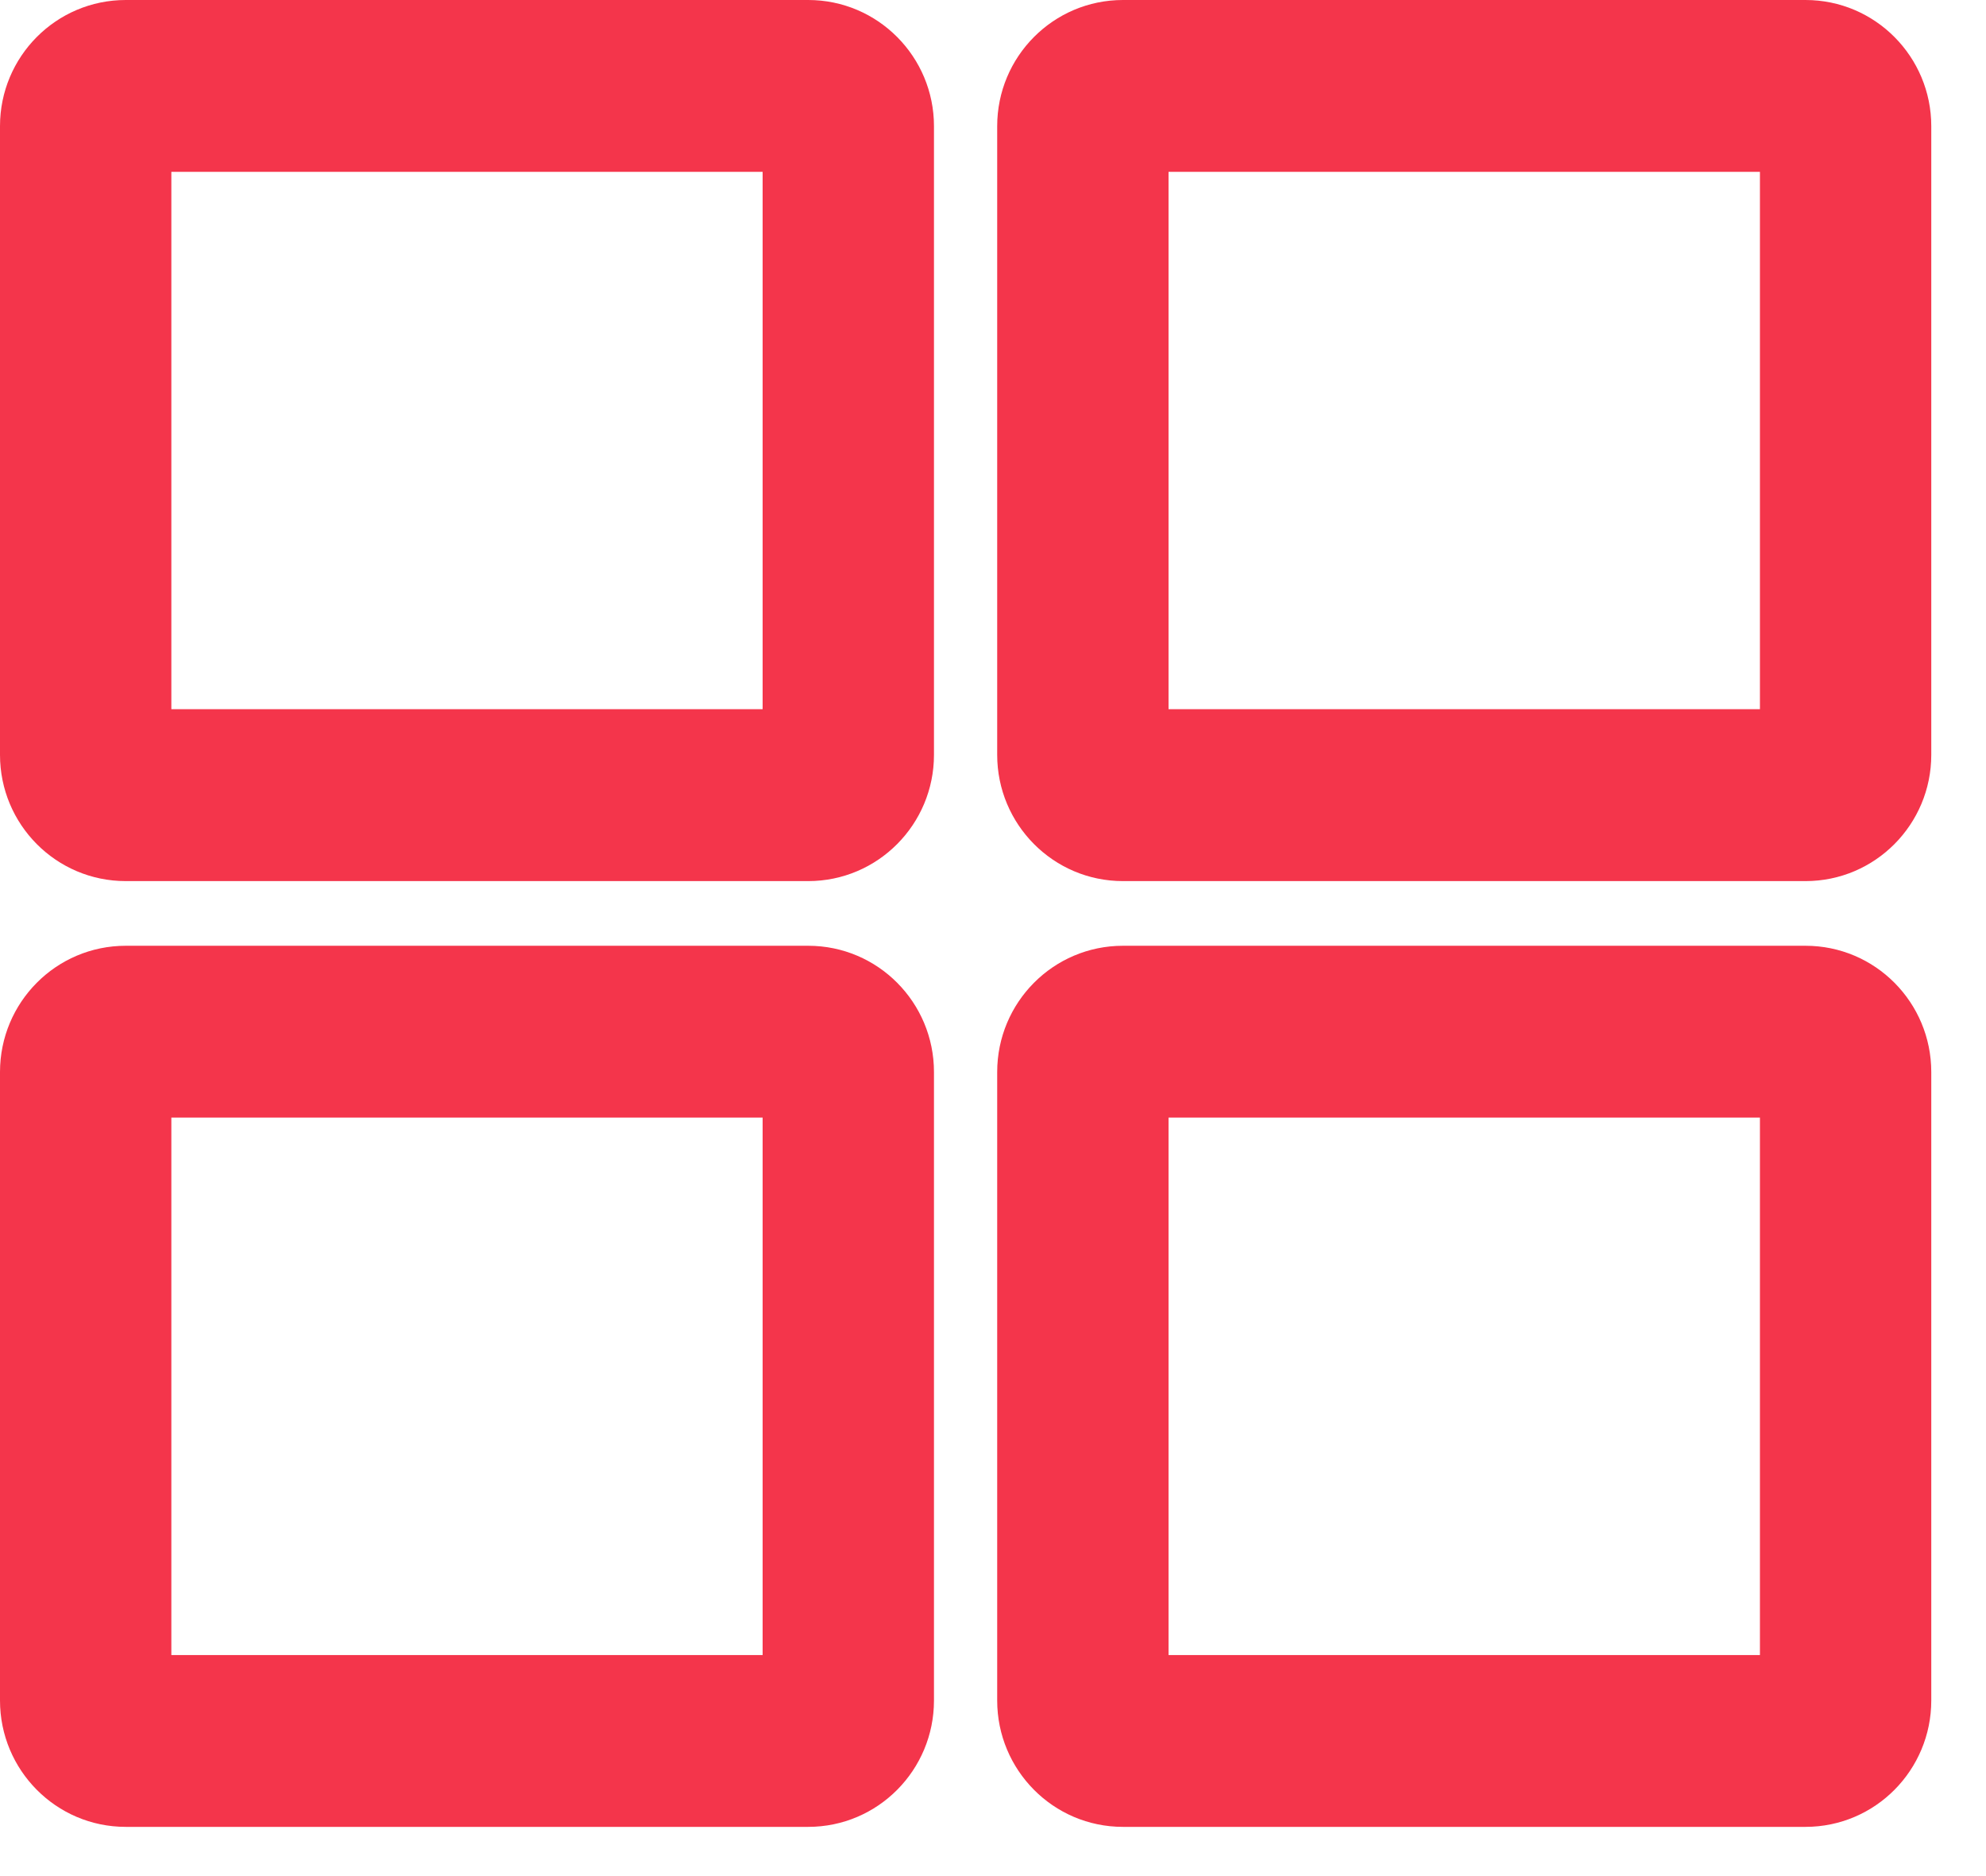
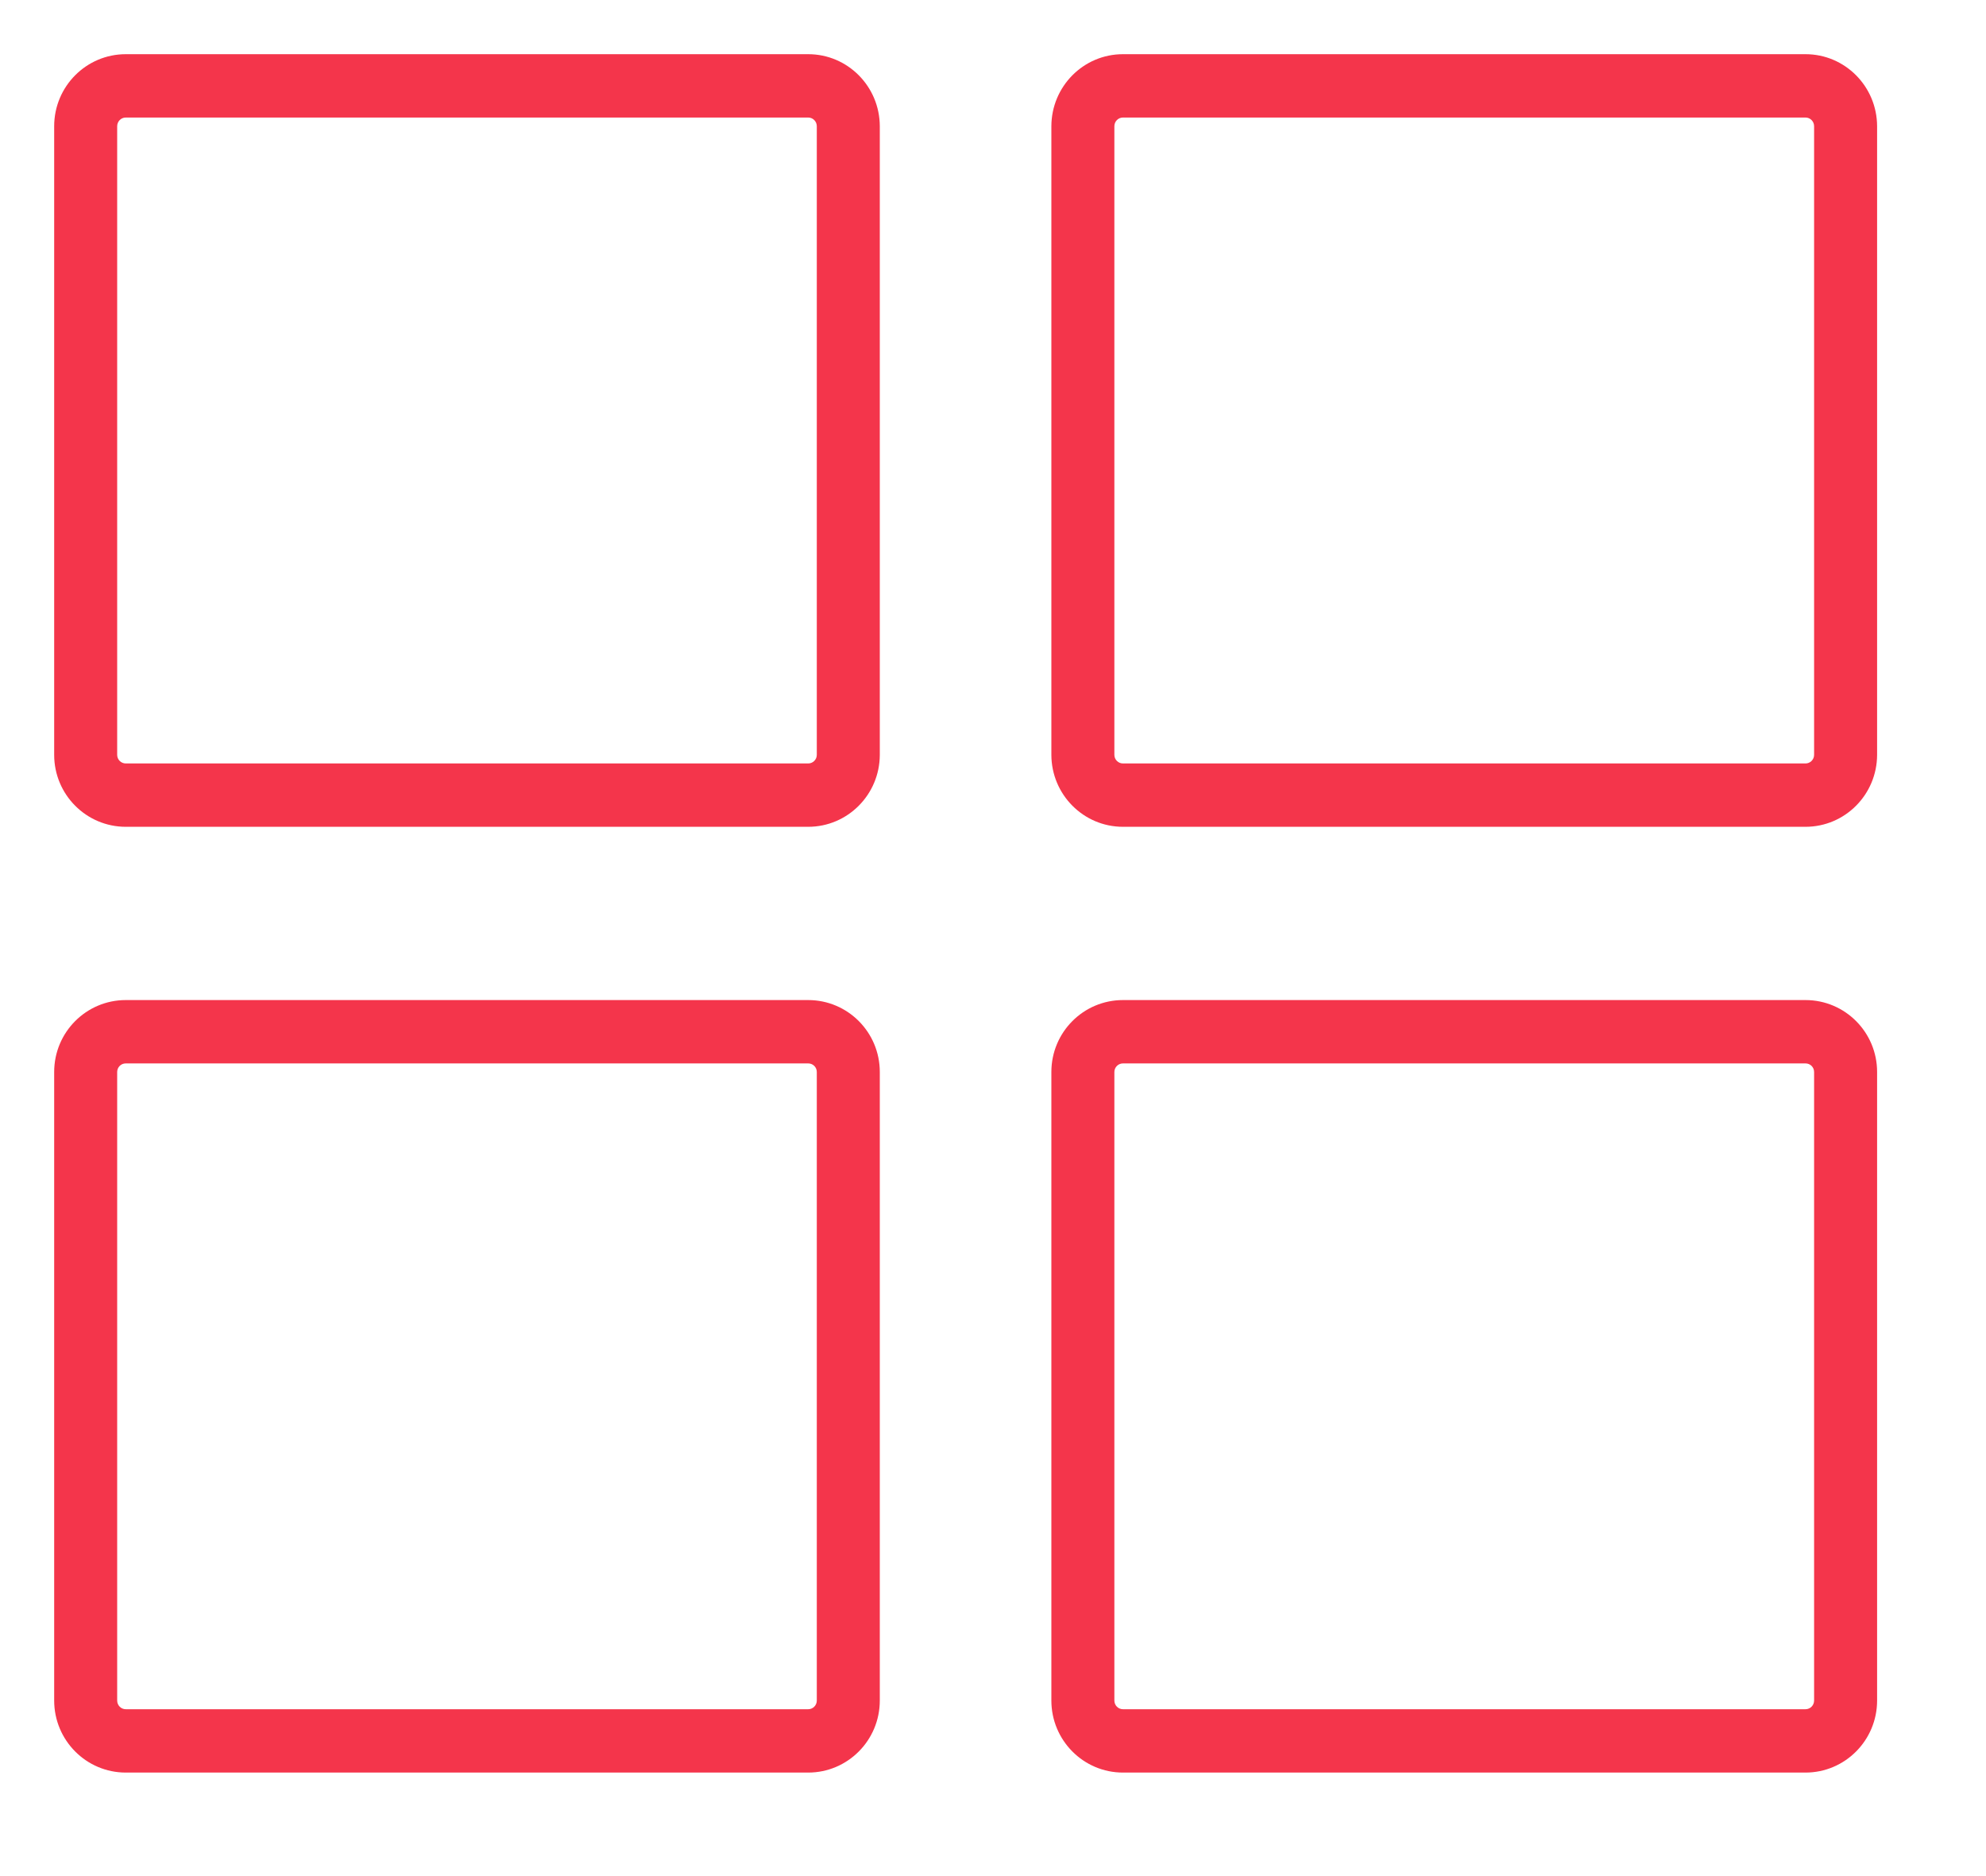
<svg xmlns="http://www.w3.org/2000/svg" width="18" height="17" viewBox="0 0 18 17" fill="none">
  <path d="M7.325 9.062C7.683 9.062 7.974 9.353 7.974 9.714V15.409C7.974 15.77 7.683 16.062 7.325 16.062H1.14C0.782 16.062 0.491 15.77 0.491 15.409V9.714C0.491 9.353 0.782 9.062 1.14 9.062H7.325ZM16.364 9.062C16.722 9.062 17.013 9.353 17.013 9.714V15.409C17.013 15.77 16.722 16.062 16.364 16.062H10.178C9.82 16.062 9.529 15.77 9.529 15.409V9.714C9.529 9.353 9.82 9.062 10.178 9.062H16.364ZM1.14 9.636C1.097 9.636 1.062 9.67 1.062 9.714V15.409C1.062 15.453 1.097 15.488 1.14 15.488H7.325C7.368 15.488 7.403 15.453 7.403 15.409V9.714C7.403 9.67 7.368 9.636 7.325 9.636H1.14ZM10.178 9.636C10.135 9.636 10.1 9.671 10.1 9.714V15.409C10.1 15.453 10.135 15.488 10.178 15.488H16.364C16.407 15.488 16.442 15.453 16.442 15.409V9.714C16.442 9.67 16.407 9.636 16.364 9.636H10.178ZM7.325 0.491C7.683 0.491 7.973 0.783 7.974 1.144V6.84C7.973 7.2 7.683 7.492 7.325 7.492H1.14C0.782 7.492 0.491 7.2 0.491 6.84V1.144C0.491 0.783 0.782 0.491 1.14 0.491H7.325ZM16.364 0.491C16.722 0.491 17.012 0.783 17.013 1.144V6.84C17.012 7.2 16.722 7.492 16.364 7.492H10.178C9.82 7.492 9.53 7.2 9.529 6.84V1.144C9.53 0.783 9.82 0.491 10.178 0.491H16.364ZM1.14 1.065C1.097 1.065 1.062 1.1 1.062 1.144V6.84C1.062 6.883 1.097 6.918 1.14 6.918H7.325C7.368 6.918 7.403 6.883 7.403 6.84V1.144C7.403 1.1 7.368 1.065 7.325 1.065H1.14ZM10.178 1.065C10.135 1.065 10.1 1.1 10.1 1.144V6.84C10.1 6.883 10.135 6.918 10.178 6.918H16.364C16.407 6.918 16.442 6.883 16.442 6.84V1.144C16.442 1.1 16.407 1.065 16.364 1.065H10.178Z" fill="#F4354B" />
-   <path d="M7.974 9.714L8.465 9.714L8.465 9.714L7.974 9.714ZM0.491 9.714L-0 9.714V9.714H0.491ZM16.364 9.062L16.364 8.57H16.364V9.062ZM17.013 9.714L17.504 9.714L17.504 9.714L17.013 9.714ZM16.364 16.062L16.364 16.554L16.364 16.554L16.364 16.062ZM10.178 16.062L10.178 16.554H10.178V16.062ZM9.529 9.714L9.038 9.714V9.714H9.529ZM10.178 9.062L10.178 8.57L10.178 8.57L10.178 9.062ZM1.062 9.714L0.57 9.714V9.714H1.062ZM7.403 9.714L7.895 9.714L7.895 9.714L7.403 9.714ZM10.178 9.636L10.178 9.144L10.177 9.144L10.178 9.636ZM10.1 9.714L9.608 9.714V9.714H10.1ZM10.178 15.488L10.177 15.98H10.178V15.488ZM16.364 15.488L16.364 15.98L16.364 15.98L16.364 15.488ZM16.442 9.714L16.934 9.714L16.934 9.714L16.442 9.714ZM16.364 9.636L16.364 9.144H16.364V9.636ZM7.974 1.144L8.465 1.144L8.465 1.143L7.974 1.144ZM7.974 6.84L8.465 6.84V6.84H7.974ZM0.491 6.84L-0 6.84L-0 6.84L0.491 6.84ZM0.491 1.144L-0 1.143V1.144H0.491ZM16.364 0.491L16.364 -0H16.364V0.491ZM17.013 1.144L17.504 1.144L17.504 1.143L17.013 1.144ZM17.013 6.84L17.504 6.84V6.84H17.013ZM16.364 7.492L16.364 7.984L16.364 7.984L16.364 7.492ZM10.178 7.492L10.178 7.984H10.178V7.492ZM9.529 6.84L9.038 6.84L9.038 6.84L9.529 6.84ZM9.529 1.144L9.038 1.143V1.144H9.529ZM10.178 0.491L10.178 -0L10.178 -0L10.178 0.491ZM1.062 1.144L0.57 1.141V1.144H1.062ZM1.062 6.84L0.57 6.84L0.57 6.843L1.062 6.84ZM7.403 6.84L7.895 6.843V6.84H7.403ZM7.403 1.144L7.895 1.144L7.895 1.141L7.403 1.144ZM10.178 1.065L10.178 0.574L10.177 0.574L10.178 1.065ZM10.1 1.144L9.608 1.141V1.144H10.1ZM10.1 6.84L9.608 6.84L9.608 6.843L10.1 6.84ZM10.178 6.918L10.177 7.41H10.178V6.918ZM16.364 6.918L16.364 7.41L16.364 7.41L16.364 6.918ZM16.442 6.84L16.934 6.843V6.84H16.442ZM16.442 1.144L16.934 1.144L16.934 1.141L16.442 1.144ZM16.364 1.065L16.364 0.574H16.364V1.065ZM7.325 9.062V9.553C7.409 9.553 7.482 9.622 7.482 9.714L7.974 9.714L8.465 9.714C8.465 9.084 7.957 8.57 7.325 8.57V9.062ZM7.974 9.714H7.482V15.409H7.974H8.465V9.714H7.974ZM7.974 15.409H7.482C7.482 15.502 7.408 15.571 7.325 15.571V16.062V16.554C7.958 16.554 8.465 16.038 8.465 15.409H7.974ZM7.325 16.062V15.571H1.14V16.062V16.554H7.325V16.062ZM1.14 16.062V15.571C1.057 15.571 0.983 15.502 0.983 15.409H0.491H-0C-0 16.038 0.507 16.554 1.14 16.554V16.062ZM0.491 15.409H0.983V9.714H0.491H-0V15.409H0.491ZM0.491 9.714L0.983 9.714C0.983 9.622 1.056 9.553 1.14 9.553V9.062V8.57C0.508 8.57 -0 9.084 -0 9.714L0.491 9.714ZM1.14 9.062V9.553H7.325V9.062V8.57H1.14V9.062ZM16.364 9.062L16.364 9.553C16.448 9.553 16.521 9.622 16.521 9.714L17.013 9.714L17.504 9.714C17.504 9.084 16.996 8.57 16.364 8.57L16.364 9.062ZM17.013 9.714H16.521V15.409H17.013H17.504V9.714H17.013ZM17.013 15.409H16.521C16.521 15.502 16.447 15.571 16.364 15.571L16.364 16.062L16.364 16.554C16.997 16.554 17.504 16.038 17.504 15.409H17.013ZM16.364 16.062V15.571H10.178V16.062V16.554H16.364V16.062ZM10.178 16.062L10.178 15.571C10.095 15.571 10.021 15.502 10.021 15.409H9.529H9.038C9.038 16.038 9.545 16.554 10.178 16.554L10.178 16.062ZM9.529 15.409H10.021V9.714H9.529H9.038V15.409H9.529ZM9.529 9.714L10.021 9.714C10.021 9.622 10.094 9.553 10.178 9.553L10.178 9.062L10.178 8.57C9.546 8.57 9.038 9.084 9.038 9.714L9.529 9.714ZM10.178 9.062V9.553H16.364V9.062V8.57H10.178V9.062ZM1.14 9.636V9.144C0.826 9.144 0.57 9.398 0.57 9.714L1.062 9.714L1.553 9.714C1.553 9.943 1.367 10.127 1.14 10.127V9.636ZM1.062 9.714H0.57V15.409H1.062H1.553V9.714H1.062ZM1.062 15.409H0.57C0.57 15.717 0.818 15.98 1.14 15.98V15.488V14.997C1.375 14.997 1.553 15.188 1.553 15.409H1.062ZM1.14 15.488V15.98H7.325V15.488V14.997H1.14V15.488ZM7.325 15.488V15.98C7.646 15.98 7.895 15.717 7.895 15.409H7.403H6.912C6.912 15.188 7.09 14.997 7.325 14.997V15.488ZM7.403 15.409H7.895V9.714H7.403H6.912V15.409H7.403ZM7.403 9.714L7.895 9.714C7.895 9.398 7.639 9.144 7.325 9.144V9.636V10.127C7.098 10.127 6.912 9.943 6.912 9.714L7.403 9.714ZM7.325 9.636V9.144H1.14V9.636V10.127H7.325V9.636ZM10.178 9.636L10.177 9.144C9.865 9.145 9.608 9.397 9.608 9.714L10.1 9.714L10.591 9.714C10.591 9.944 10.405 10.127 10.178 10.127L10.178 9.636ZM10.1 9.714H9.608V15.409H10.1H10.591V9.714H10.1ZM10.1 15.409H9.608C9.608 15.718 9.857 15.979 10.177 15.98L10.178 15.488L10.178 14.997C10.412 14.997 10.591 15.187 10.591 15.409H10.1ZM10.178 15.488V15.98H16.364V15.488V14.997H10.178V15.488ZM16.364 15.488L16.364 15.98C16.686 15.98 16.934 15.717 16.934 15.409H16.442H15.951C15.951 15.188 16.129 14.997 16.364 14.997L16.364 15.488ZM16.442 15.409H16.934V9.714H16.442H15.951V15.409H16.442ZM16.442 9.714L16.934 9.714C16.934 9.398 16.678 9.144 16.364 9.144L16.364 9.636L16.364 10.127C16.137 10.127 15.951 9.943 15.951 9.714L16.442 9.714ZM16.364 9.636V9.144H10.178V9.636V10.127H16.364V9.636ZM7.325 0.491V0.983C7.409 0.983 7.482 1.052 7.482 1.144L7.974 1.144L8.465 1.143C8.465 0.515 7.957 -0 7.325 -0V0.491ZM7.974 1.144H7.482V6.84H7.974H8.465V1.144H7.974ZM7.974 6.84L7.482 6.84C7.482 6.931 7.409 7.001 7.325 7.001V7.492V7.984C7.957 7.984 8.465 7.469 8.465 6.84L7.974 6.84ZM7.325 7.492V7.001H1.14V7.492V7.984H7.325V7.492ZM1.14 7.492V7.001C1.056 7.001 0.983 6.931 0.983 6.84L0.491 6.84L-0 6.84C3.41123e-06 7.469 0.507 7.984 1.14 7.984V7.492ZM0.491 6.84H0.983V1.144H0.491H-0V6.84H0.491ZM0.491 1.144L0.983 1.144C0.983 1.052 1.056 0.983 1.14 0.983V0.491V-0C0.507 -0 -3.25535e-05 0.515 -0 1.143L0.491 1.144ZM1.14 0.491V0.983H7.325V0.491V-0H1.14V0.491ZM16.364 0.491L16.364 0.983C16.448 0.983 16.521 1.052 16.521 1.144L17.013 1.144L17.504 1.143C17.504 0.515 16.996 -0 16.364 -0L16.364 0.491ZM17.013 1.144H16.521V6.84H17.013H17.504V1.144H17.013ZM17.013 6.84L16.521 6.84C16.521 6.931 16.448 7.001 16.364 7.001L16.364 7.492L16.364 7.984C16.996 7.984 17.504 7.469 17.504 6.84L17.013 6.84ZM16.364 7.492V7.001H10.178V7.492V7.984H16.364V7.492ZM10.178 7.492L10.178 7.001C10.094 7.001 10.021 6.931 10.021 6.84L9.529 6.84L9.038 6.84C9.038 7.469 9.546 7.984 10.178 7.984L10.178 7.492ZM9.529 6.84H10.021V1.144H9.529H9.038V6.84H9.529ZM9.529 1.144L10.021 1.144C10.021 1.052 10.094 0.983 10.178 0.983L10.178 0.491L10.178 -0C9.546 -0 9.038 0.514 9.038 1.143L9.529 1.144ZM10.178 0.491V0.983H16.364V0.491V-0H10.178V0.491ZM1.14 1.065V0.574C0.824 0.574 0.571 0.829 0.57 1.141L1.062 1.144L1.553 1.146C1.552 1.371 1.369 1.557 1.14 1.557V1.065ZM1.062 1.144H0.57V6.84H1.062H1.553V1.144H1.062ZM1.062 6.84L0.57 6.843C0.572 7.154 0.824 7.41 1.14 7.41V6.918V6.426C1.37 6.426 1.552 6.612 1.553 6.837L1.062 6.84ZM1.14 6.918V7.41H7.325V6.918V6.426H1.14V6.918ZM7.325 6.918V7.41C7.641 7.41 7.893 7.154 7.895 6.843L7.403 6.84L6.912 6.837C6.913 6.612 7.095 6.426 7.325 6.426V6.918ZM7.403 6.84H7.895V1.144H7.403H6.912V6.84H7.403ZM7.403 1.144L7.895 1.141C7.893 0.829 7.641 0.574 7.325 0.574V1.065V1.557C7.095 1.557 6.913 1.371 6.912 1.146L7.403 1.144ZM7.325 1.065V0.574H1.14V1.065V1.557H7.325V1.065ZM10.178 1.065L10.177 0.574C9.863 0.574 9.61 0.829 9.608 1.141L10.1 1.144L10.591 1.146C10.59 1.372 10.407 1.557 10.178 1.557L10.178 1.065ZM10.1 1.144H9.608V6.84H10.1H10.591V1.144H10.1ZM10.1 6.84L9.608 6.843C9.61 7.154 9.863 7.409 10.177 7.41L10.178 6.918L10.178 6.426C10.407 6.427 10.59 6.612 10.591 6.837L10.1 6.84ZM10.178 6.918V7.41H16.364V6.918V6.426H10.178V6.918ZM16.364 6.918L16.364 7.41C16.68 7.41 16.932 7.154 16.934 6.843L16.442 6.84L15.951 6.837C15.952 6.612 16.134 6.426 16.364 6.426L16.364 6.918ZM16.442 6.84H16.934V1.144H16.442H15.951V6.84H16.442ZM16.442 1.144L16.934 1.141C16.933 0.829 16.68 0.574 16.364 0.574L16.364 1.065L16.364 1.557C16.135 1.557 15.952 1.371 15.951 1.146L16.442 1.144ZM16.364 1.065V0.574H10.178V1.065V1.557H16.364V1.065Z" fill="#F4354B" />
</svg>